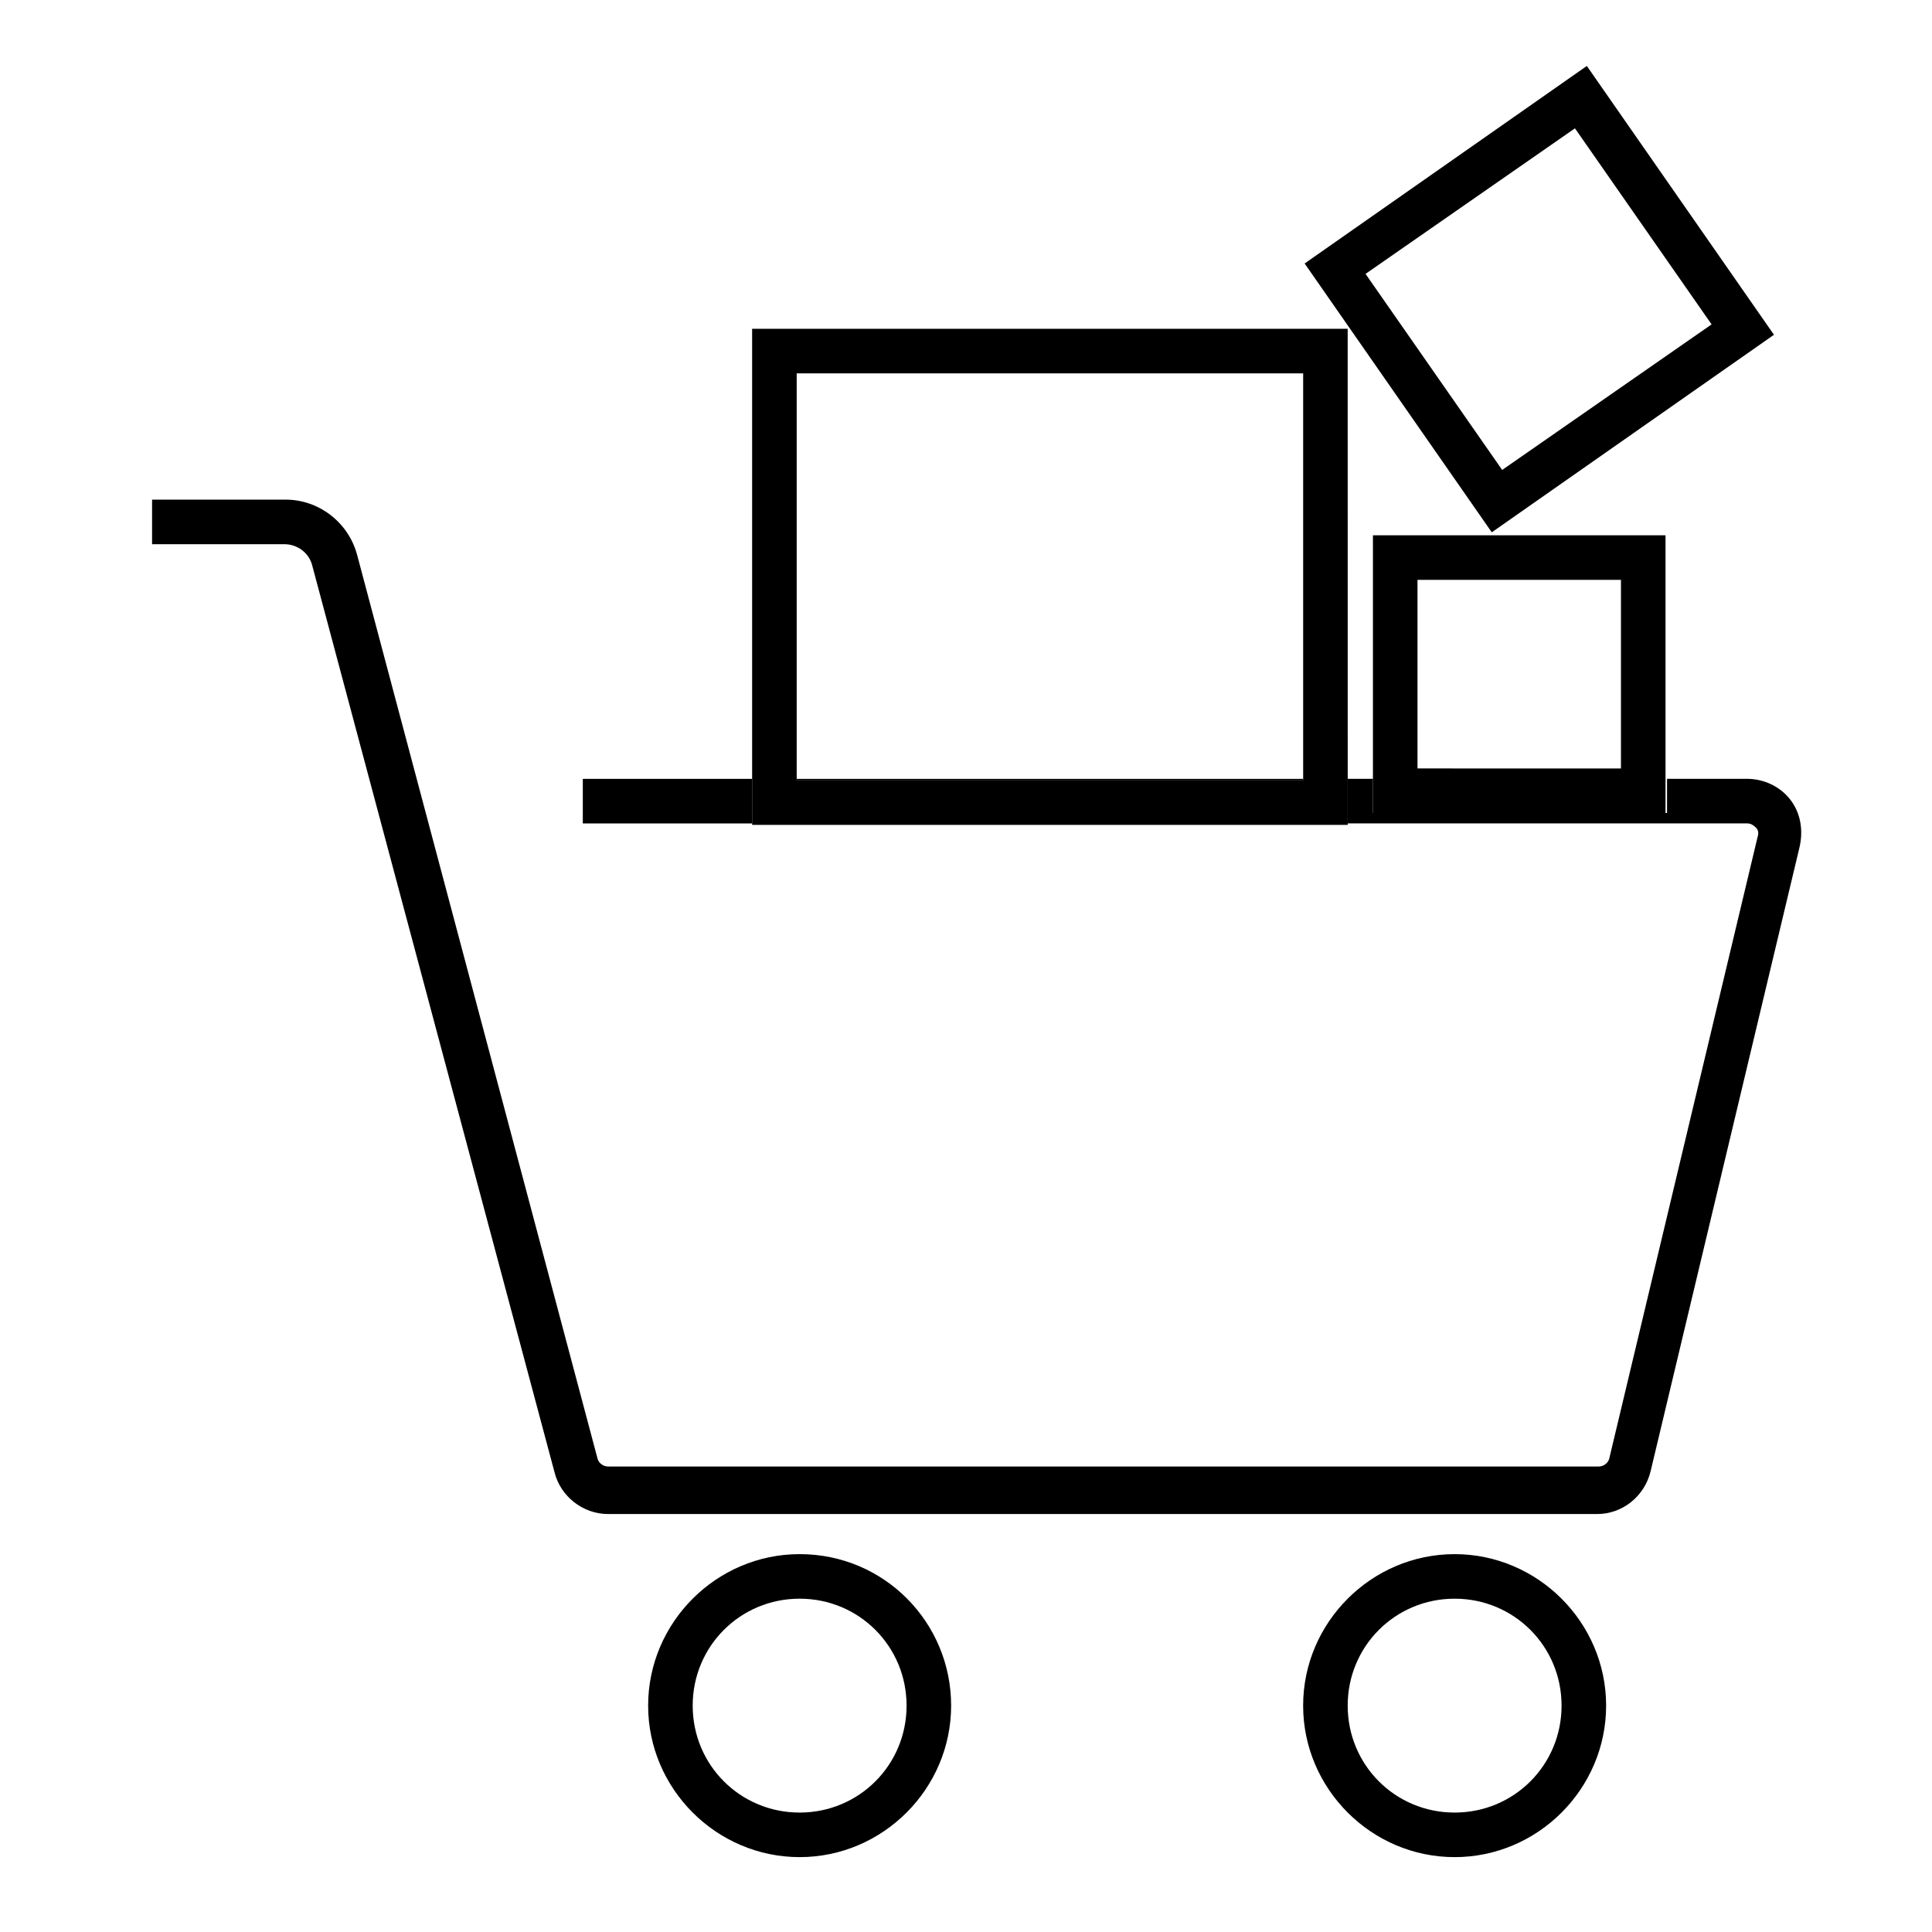
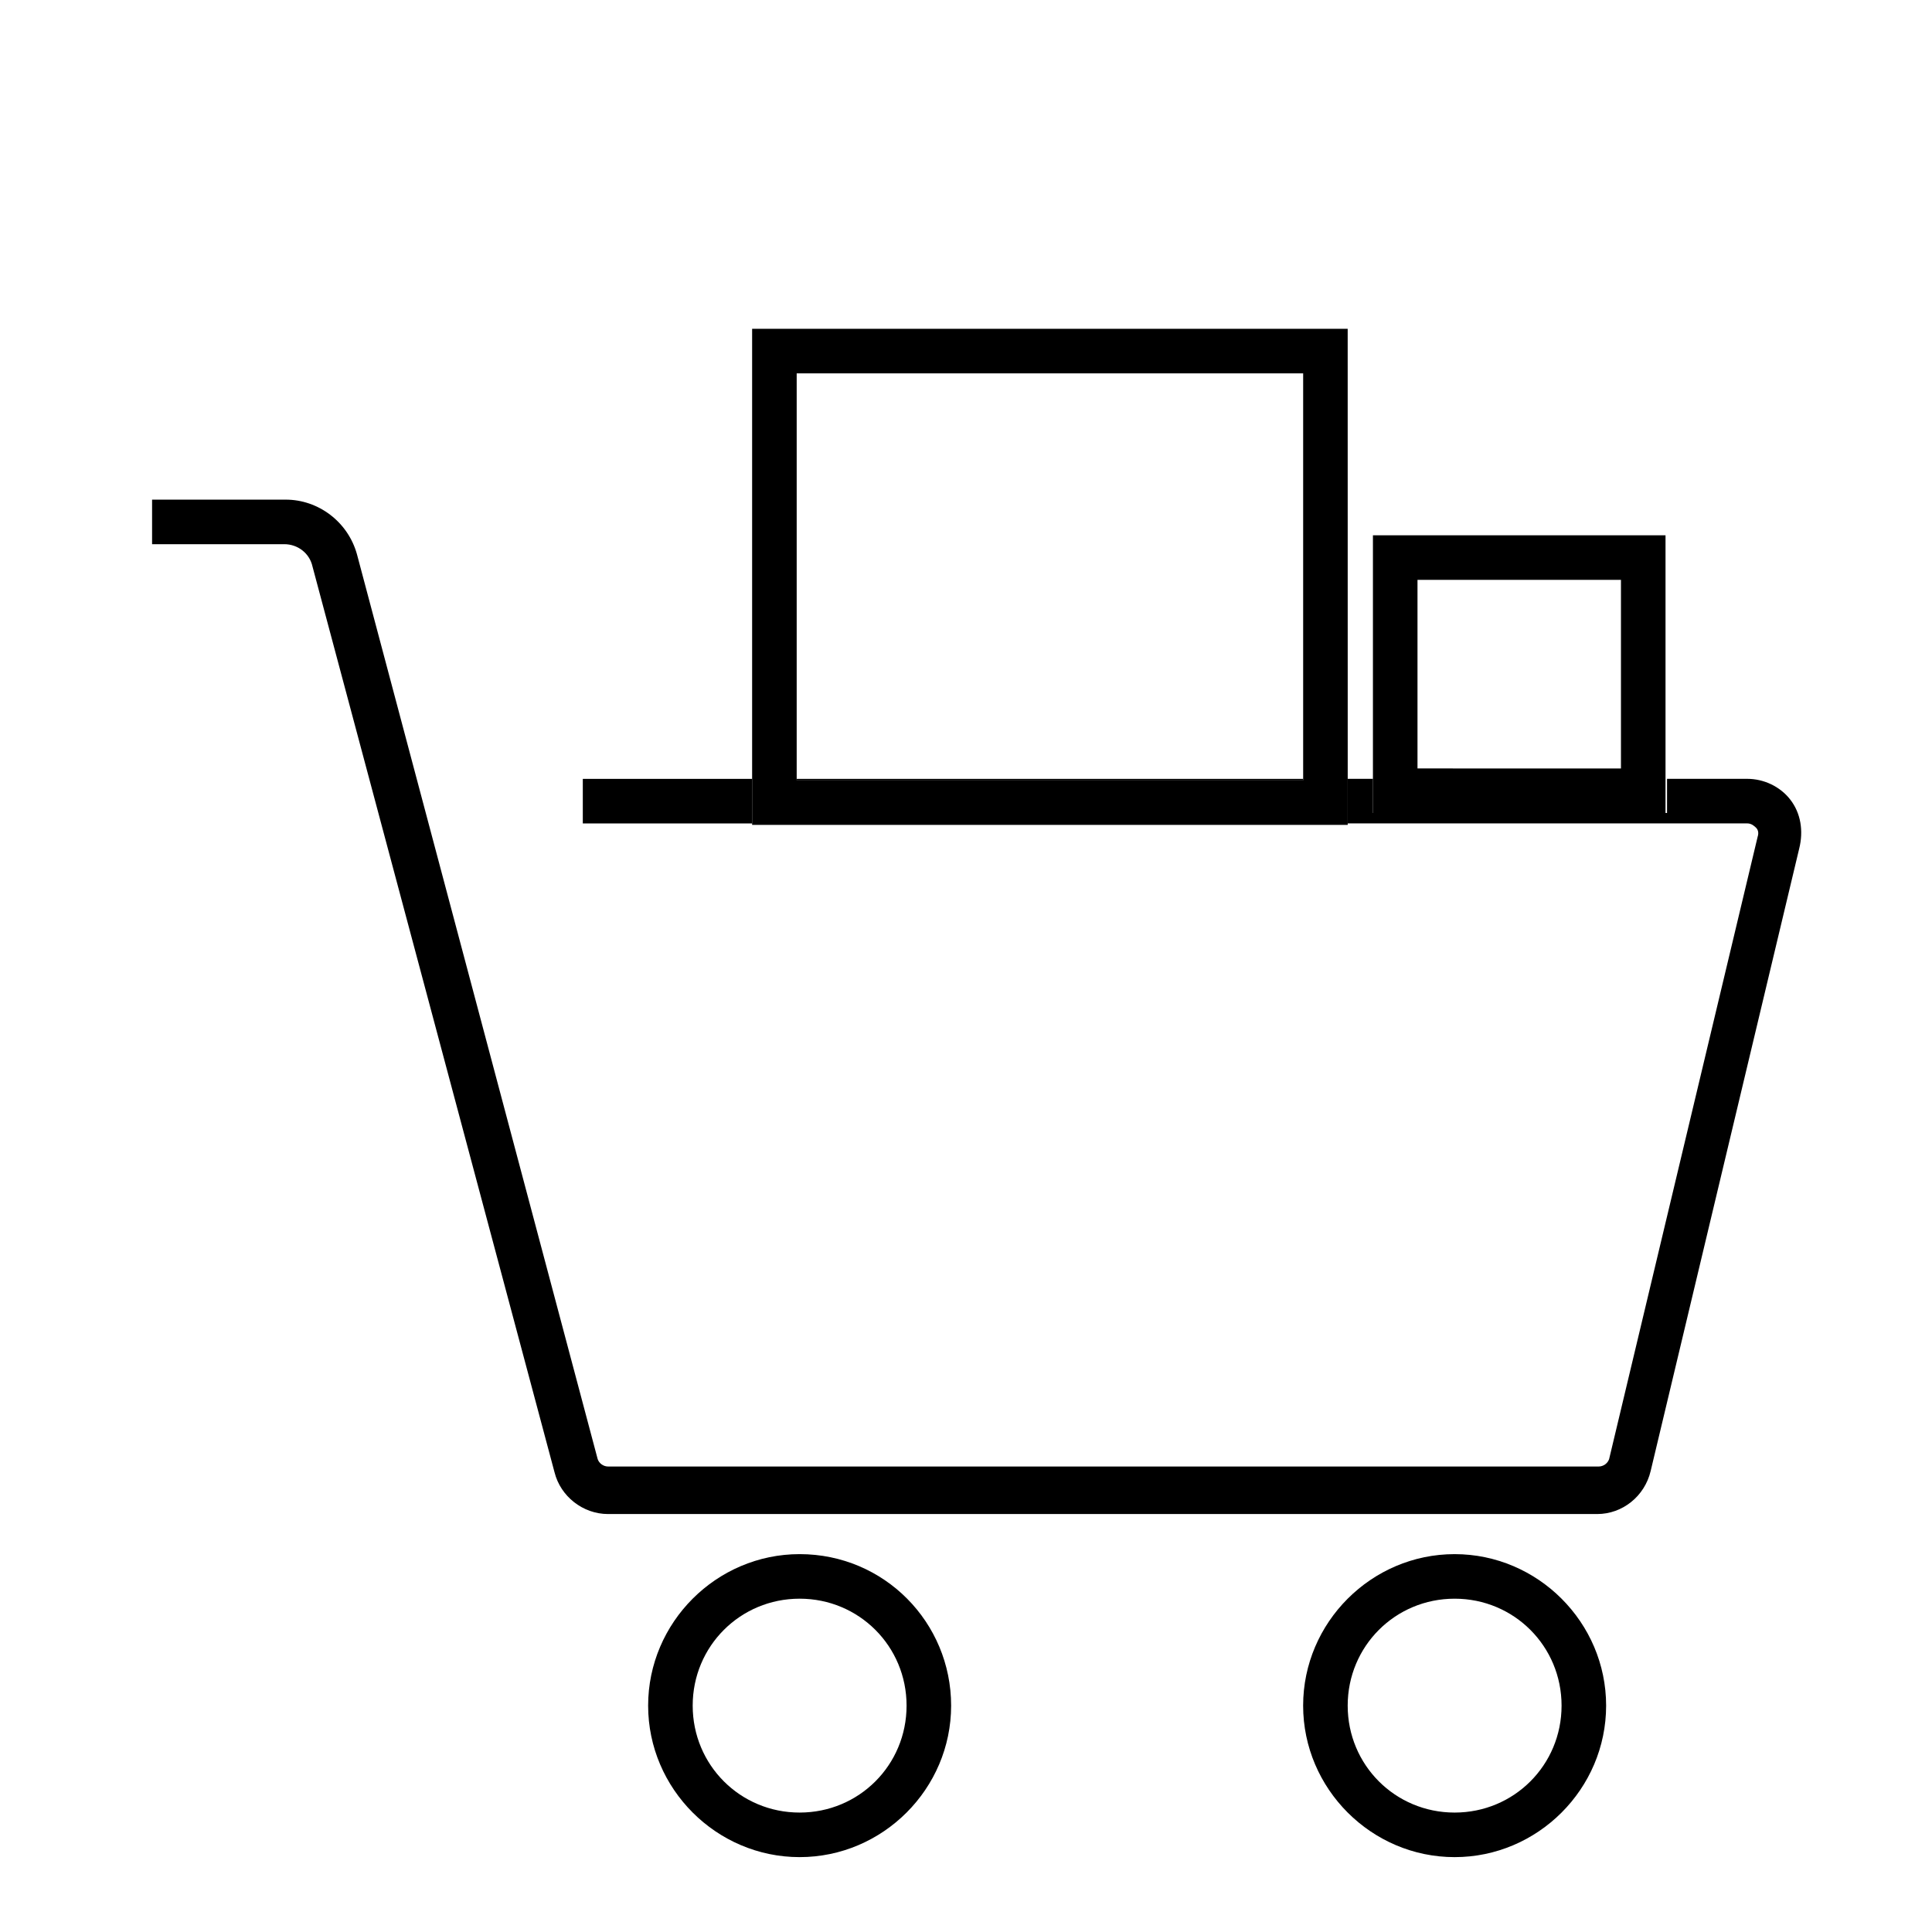
<svg xmlns="http://www.w3.org/2000/svg" fill="#000000" width="800px" height="800px" version="1.1" viewBox="144 144 512 512">
  <g>
    <path d="m355.91 555.86c-22.043 0-40.148 18.105-40.148 40.148 0.004 22.043 18.109 40.148 40.148 40.148 22.043 0 40.148-18.105 40.148-40.148s-17.711-40.148-40.148-40.148zm0 68.488c-15.742 0-28.34-12.594-28.34-28.34 0-15.742 12.594-28.34 28.34-28.34 15.742 0 28.34 12.594 28.34 28.34 0 15.746-12.594 28.34-28.34 28.34z" />
    <path d="m569.64 596.01c0-22.043-18.105-40.148-40.148-40.148-22.043 0-40.148 18.105-40.148 40.148 0.004 22.043 18.109 40.148 40.148 40.148 22.043 0 40.148-18.105 40.148-40.148zm-68.488 0c0-15.742 12.594-28.34 28.34-28.34 15.742 0 28.34 12.594 28.34 28.34 0 15.742-12.594 28.34-28.34 28.34-15.742 0-28.34-12.594-28.34-28.34z" />
    <path d="m618.45 355.91c-2.754-3.543-7.086-5.512-11.414-5.512h-21.254v9.055h-77.934v-9.055h-6.691v11.809h105.88c1.18 0 1.969 0.789 2.363 1.18 0.395 0.395 0.789 1.18 0.395 2.363l-39.359 164.92c-0.395 1.18-1.574 1.969-2.754 1.969h-262.54c-1.18 0-2.363-0.789-2.754-1.969l-63.766-239.7c-2.363-8.66-10.234-14.562-18.895-14.562l-35.422-0.004v11.809h35.031c3.543 0 6.691 2.363 7.477 5.902l64.156 240.1c1.574 6.297 7.477 11.02 14.168 11.02h262.14c6.691 0 12.594-4.723 14.168-11.414l39.359-164.92c1.188-4.723 0.402-9.445-2.356-12.988z" />
    <path d="m298.45 350.41h44.871v11.809h-44.871z" />
    <path d="m355.13 350.41h134.22v0.395h-134.22z" />
    <path d="m501.15 231.14h-157.83v131.46h157.84v-12.203zm-146.02 11.809h134.22v107.85l-134.22-0.004z" />
    <path d="m585.38 359.85v-73.996h-77.539v73.605l77.539-0.004zm-65.73-62.188h53.922v49.988l-53.922-0.004z" />
-     <path d="m614.12 232.72-49.594-71.242-74.785 52.348 49.594 71.242zm-52.742-54.711 36.211 51.957-55.496 38.574-36.211-51.957z" />
  </g>
</svg>